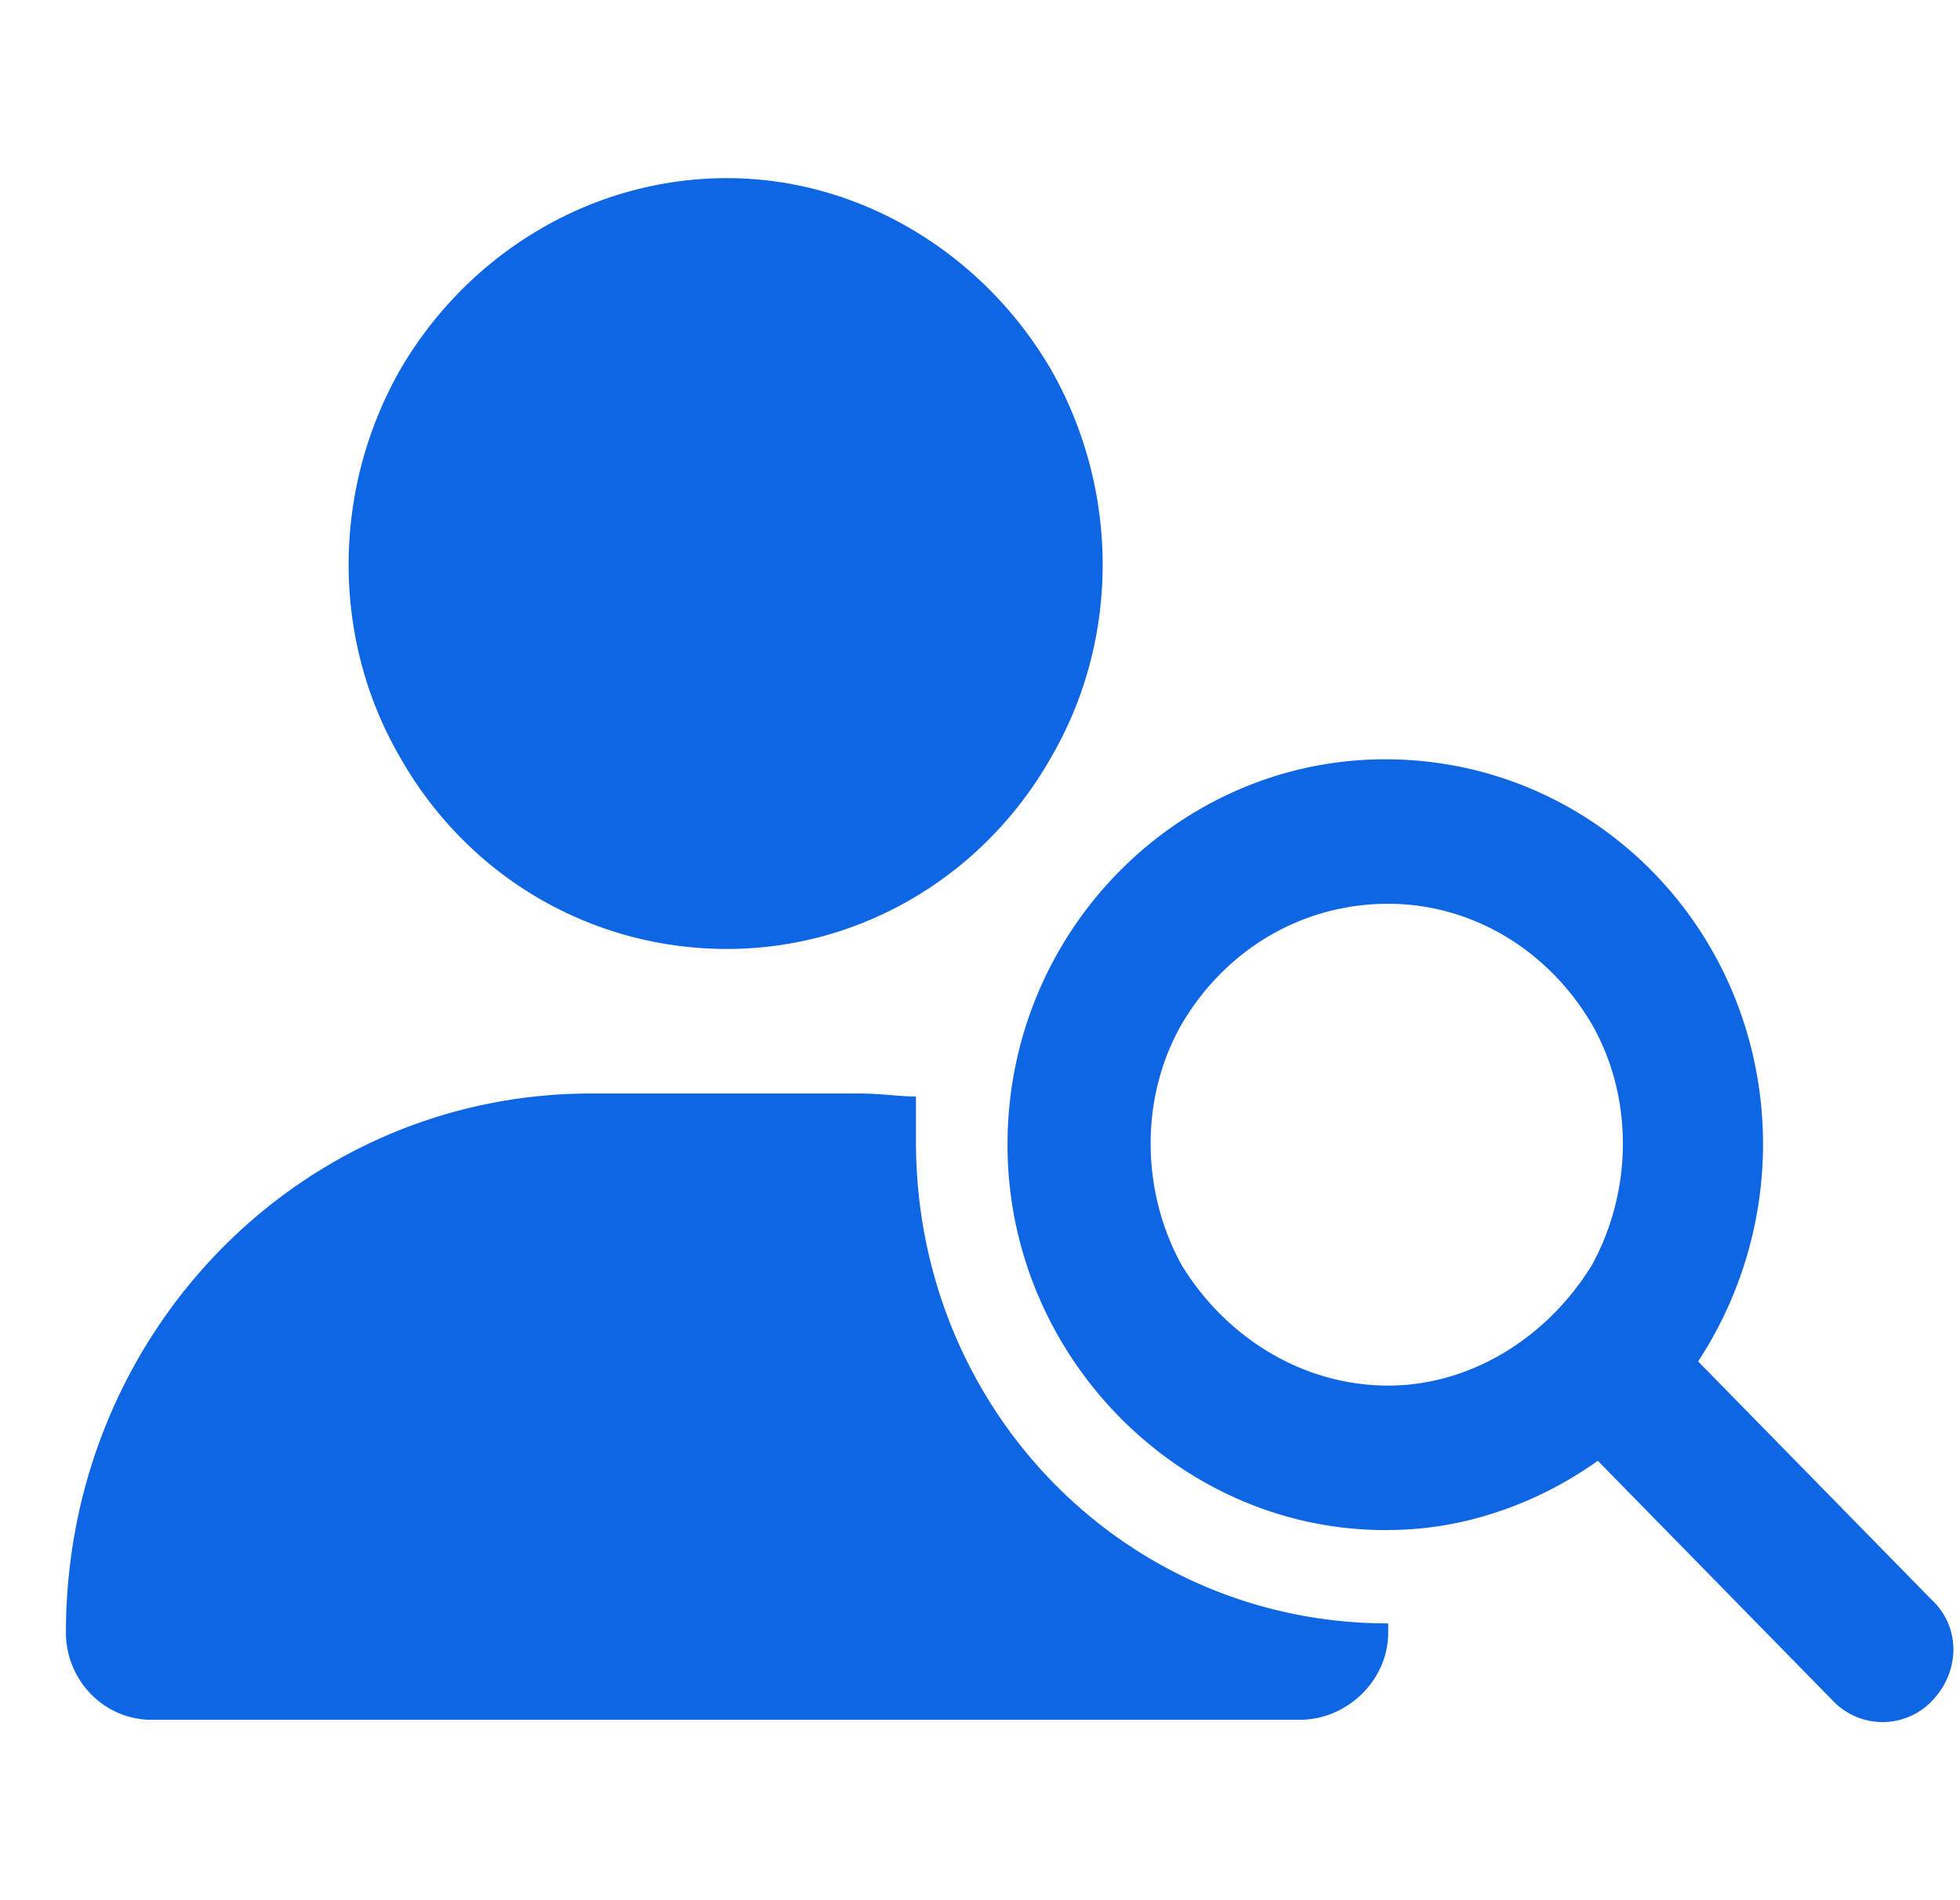
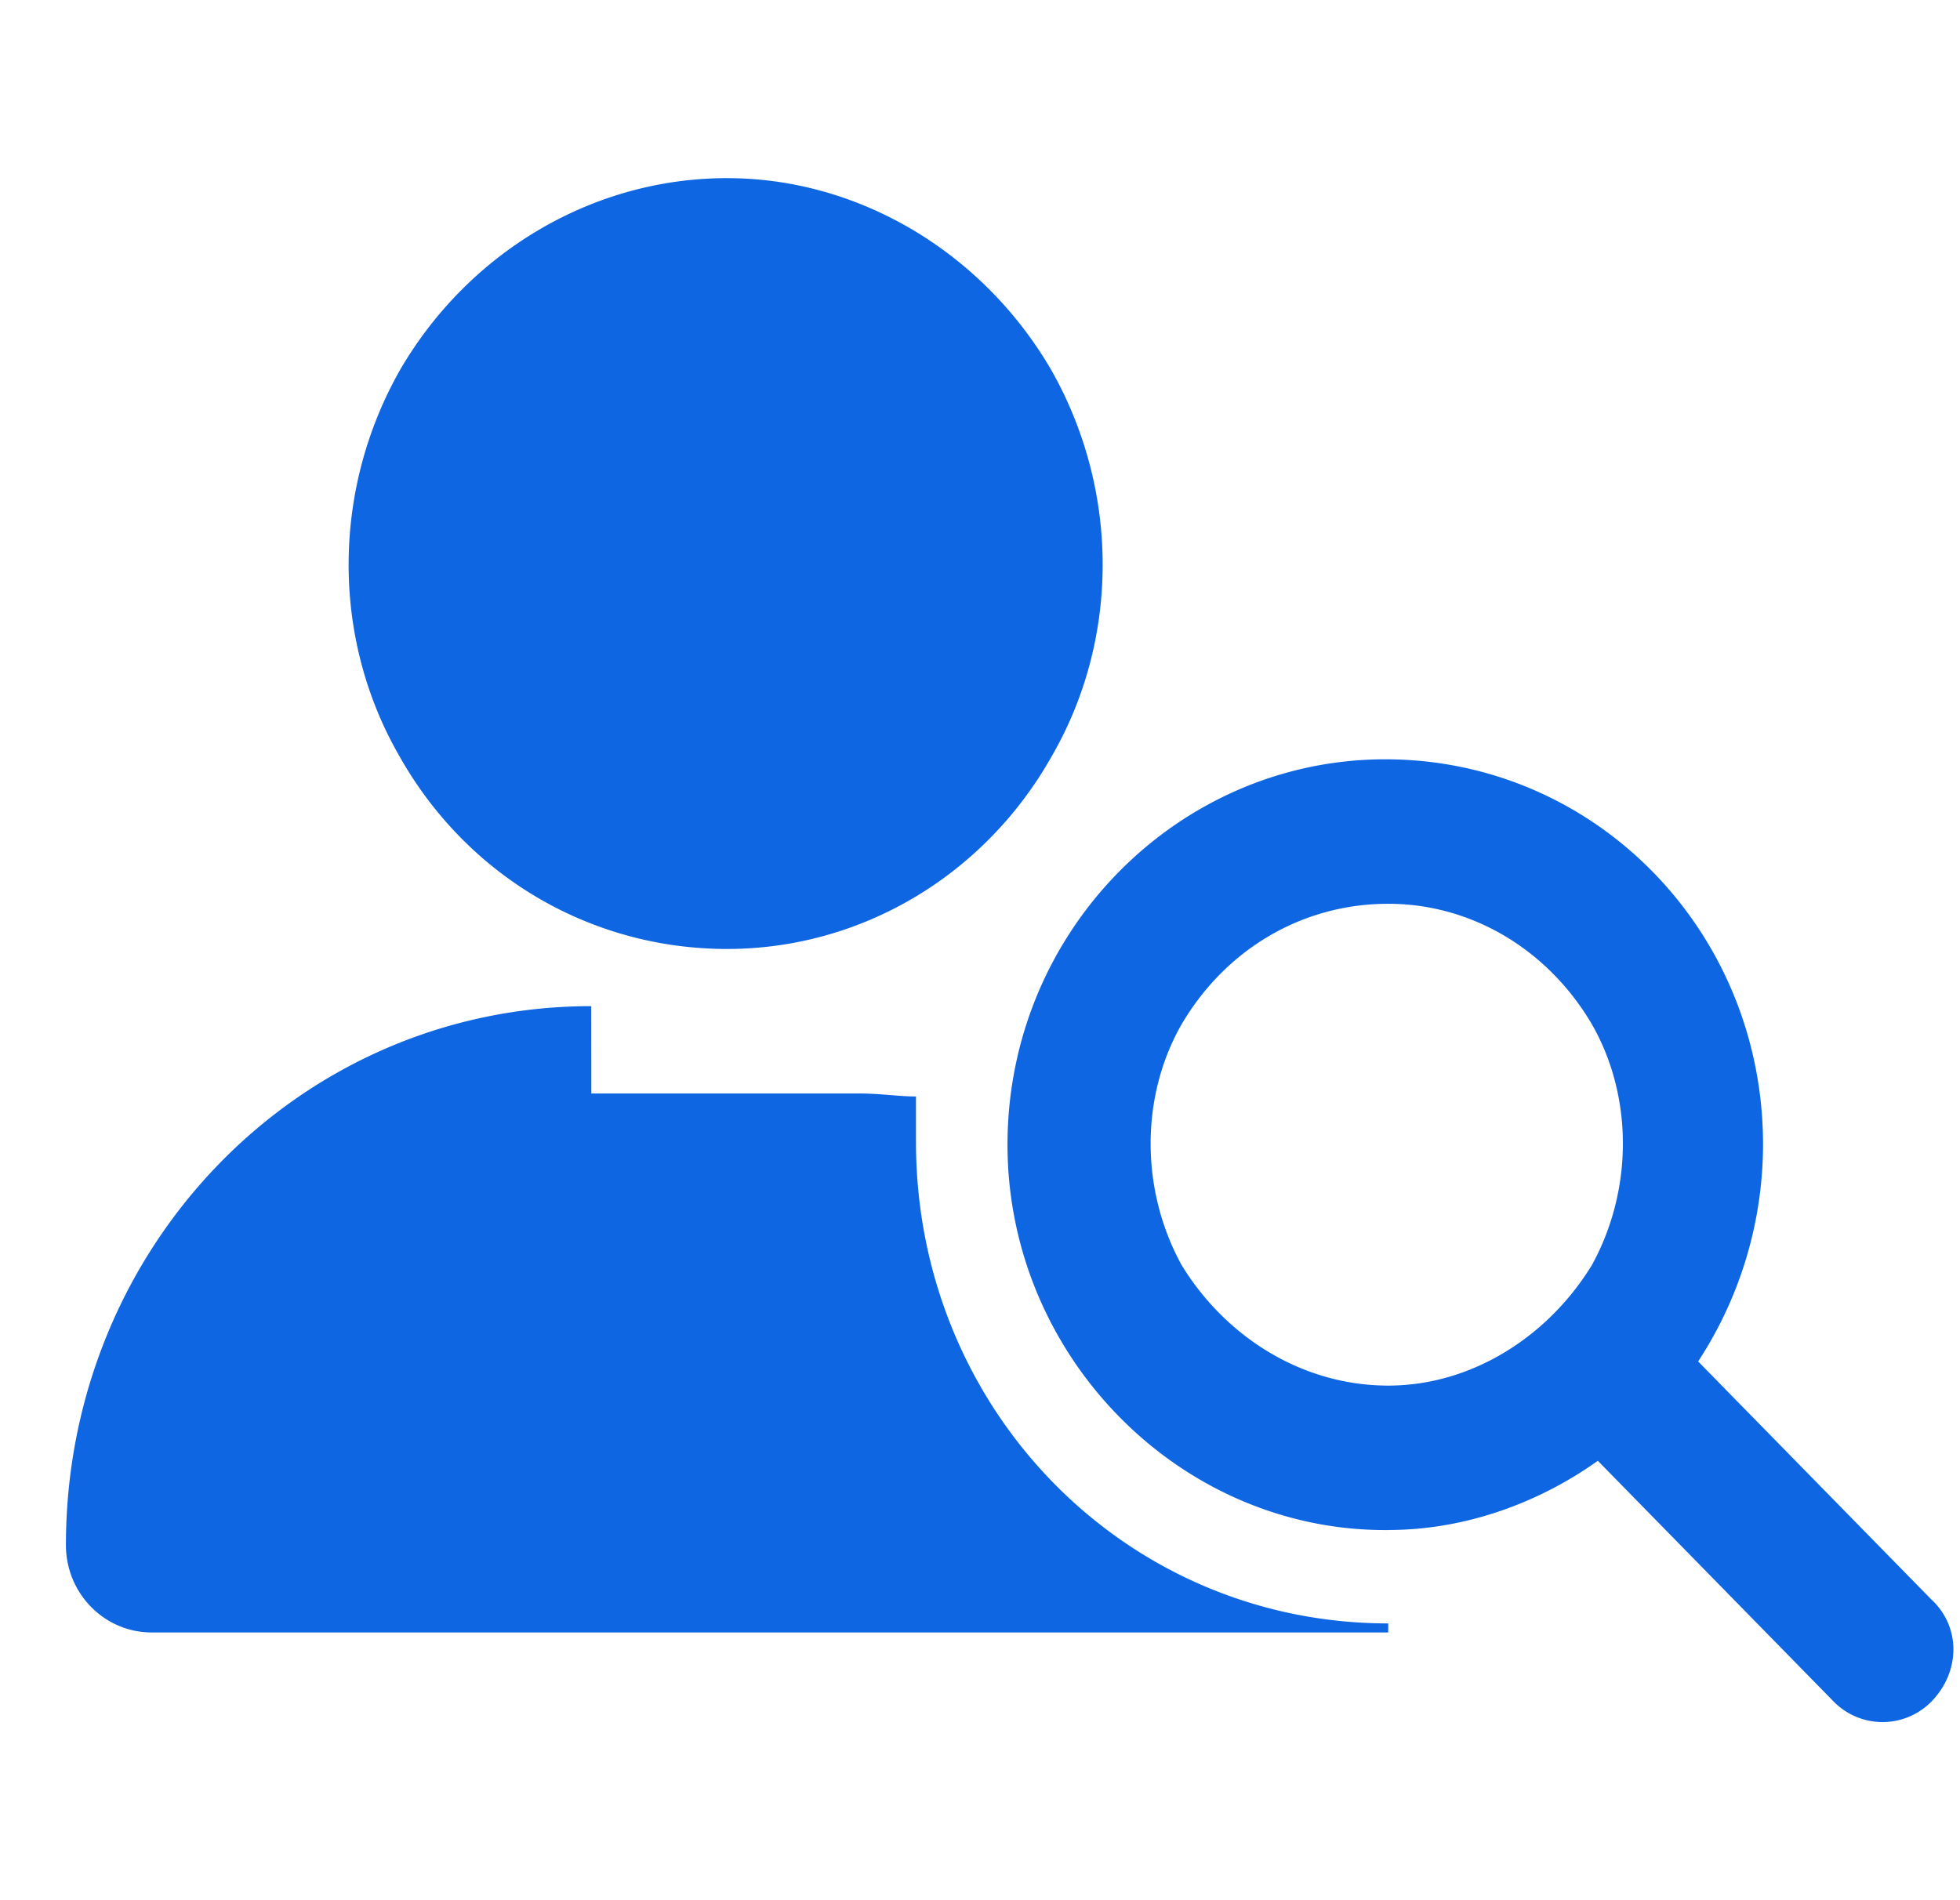
<svg xmlns="http://www.w3.org/2000/svg" width="33" height="32" fill="none">
-   <path fill="#0F66E2" d="M12.242 15.981c-2.286 0-4.373-1.217-5.516-3.245-1.142-1.978-1.142-4.462 0-6.49C7.87 4.267 9.956 3 12.242 3c2.236 0 4.323 1.268 5.466 3.245 1.143 2.029 1.143 4.513 0 6.49-1.143 2.029-3.23 3.246-5.466 3.246Zm-2.286 2.434h4.522c.348 0 .646.05.944.05v.761c0 4.513 3.529 8.113 7.951 8.113v.152c0 .812-.696 1.471-1.49 1.471H2.552c-.796 0-1.442-.66-1.442-1.47 0-5.02 3.926-9.077 8.845-9.077Zm13.417-3.195c-1.44 0-2.733.761-3.478 2.029-.696 1.217-.696 2.789 0 4.056.745 1.217 2.037 2.029 3.478 2.029 1.392 0 2.683-.812 3.429-2.029.696-1.267.696-2.84 0-4.056-.745-1.268-2.037-2.029-3.429-2.029Zm0 10.547h-.05c-3.478 0-6.36-2.94-6.36-6.49 0-3.6 2.882-6.49 6.36-6.49 3.529 0 6.361 2.89 6.361 6.49a6.688 6.688 0 0 1-1.093 3.65l3.925 4.007c.497.456.497 1.217 0 1.724a1.153 1.153 0 0 1-1.64 0L26.902 24.6c-.994.71-2.236 1.166-3.528 1.166Z" />
+   <path fill="#0F66E2" d="M12.242 15.981c-2.286 0-4.373-1.217-5.516-3.245-1.142-1.978-1.142-4.462 0-6.49C7.87 4.267 9.956 3 12.242 3c2.236 0 4.323 1.268 5.466 3.245 1.143 2.029 1.143 4.513 0 6.49-1.143 2.029-3.23 3.246-5.466 3.246Zm-2.286 2.434h4.522c.348 0 .646.05.944.05v.761c0 4.513 3.529 8.113 7.951 8.113v.152H2.552c-.796 0-1.442-.66-1.442-1.47 0-5.02 3.926-9.077 8.845-9.077Zm13.417-3.195c-1.44 0-2.733.761-3.478 2.029-.696 1.217-.696 2.789 0 4.056.745 1.217 2.037 2.029 3.478 2.029 1.392 0 2.683-.812 3.429-2.029.696-1.267.696-2.84 0-4.056-.745-1.268-2.037-2.029-3.429-2.029Zm0 10.547h-.05c-3.478 0-6.36-2.94-6.36-6.49 0-3.6 2.882-6.49 6.36-6.49 3.529 0 6.361 2.89 6.361 6.49a6.688 6.688 0 0 1-1.093 3.65l3.925 4.007c.497.456.497 1.217 0 1.724a1.153 1.153 0 0 1-1.64 0L26.902 24.6c-.994.71-2.236 1.166-3.528 1.166Z" />
</svg>